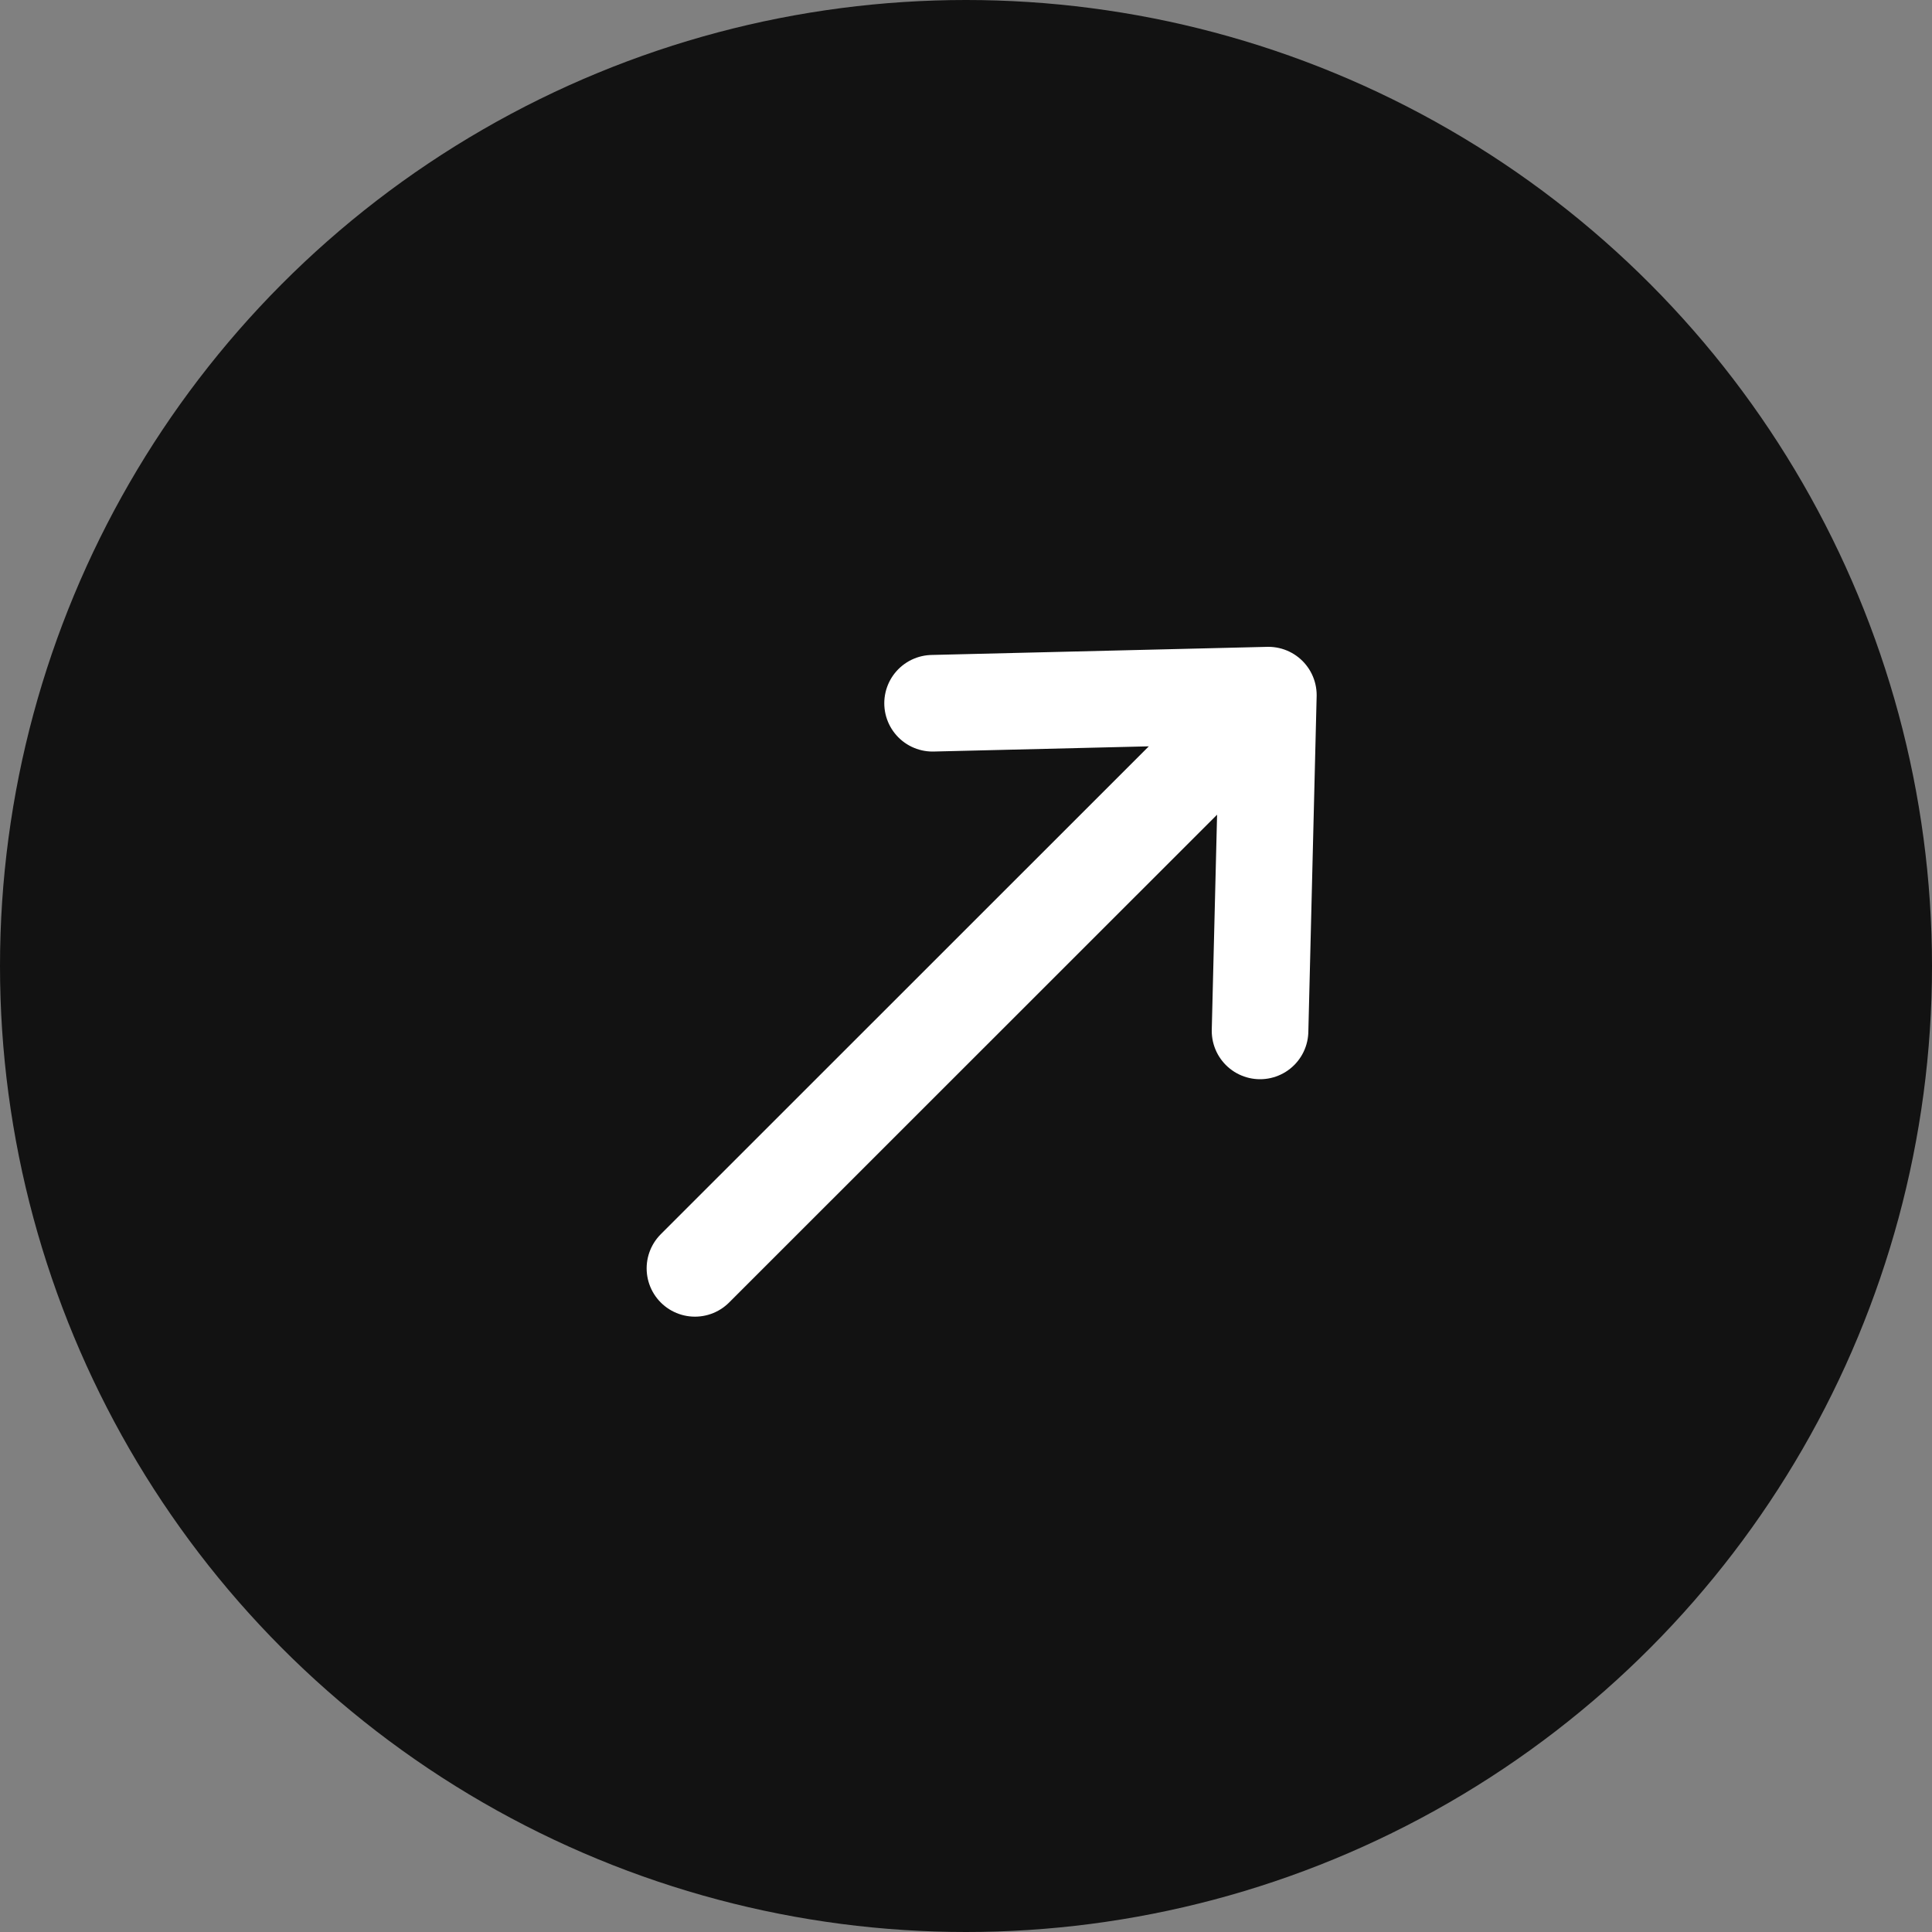
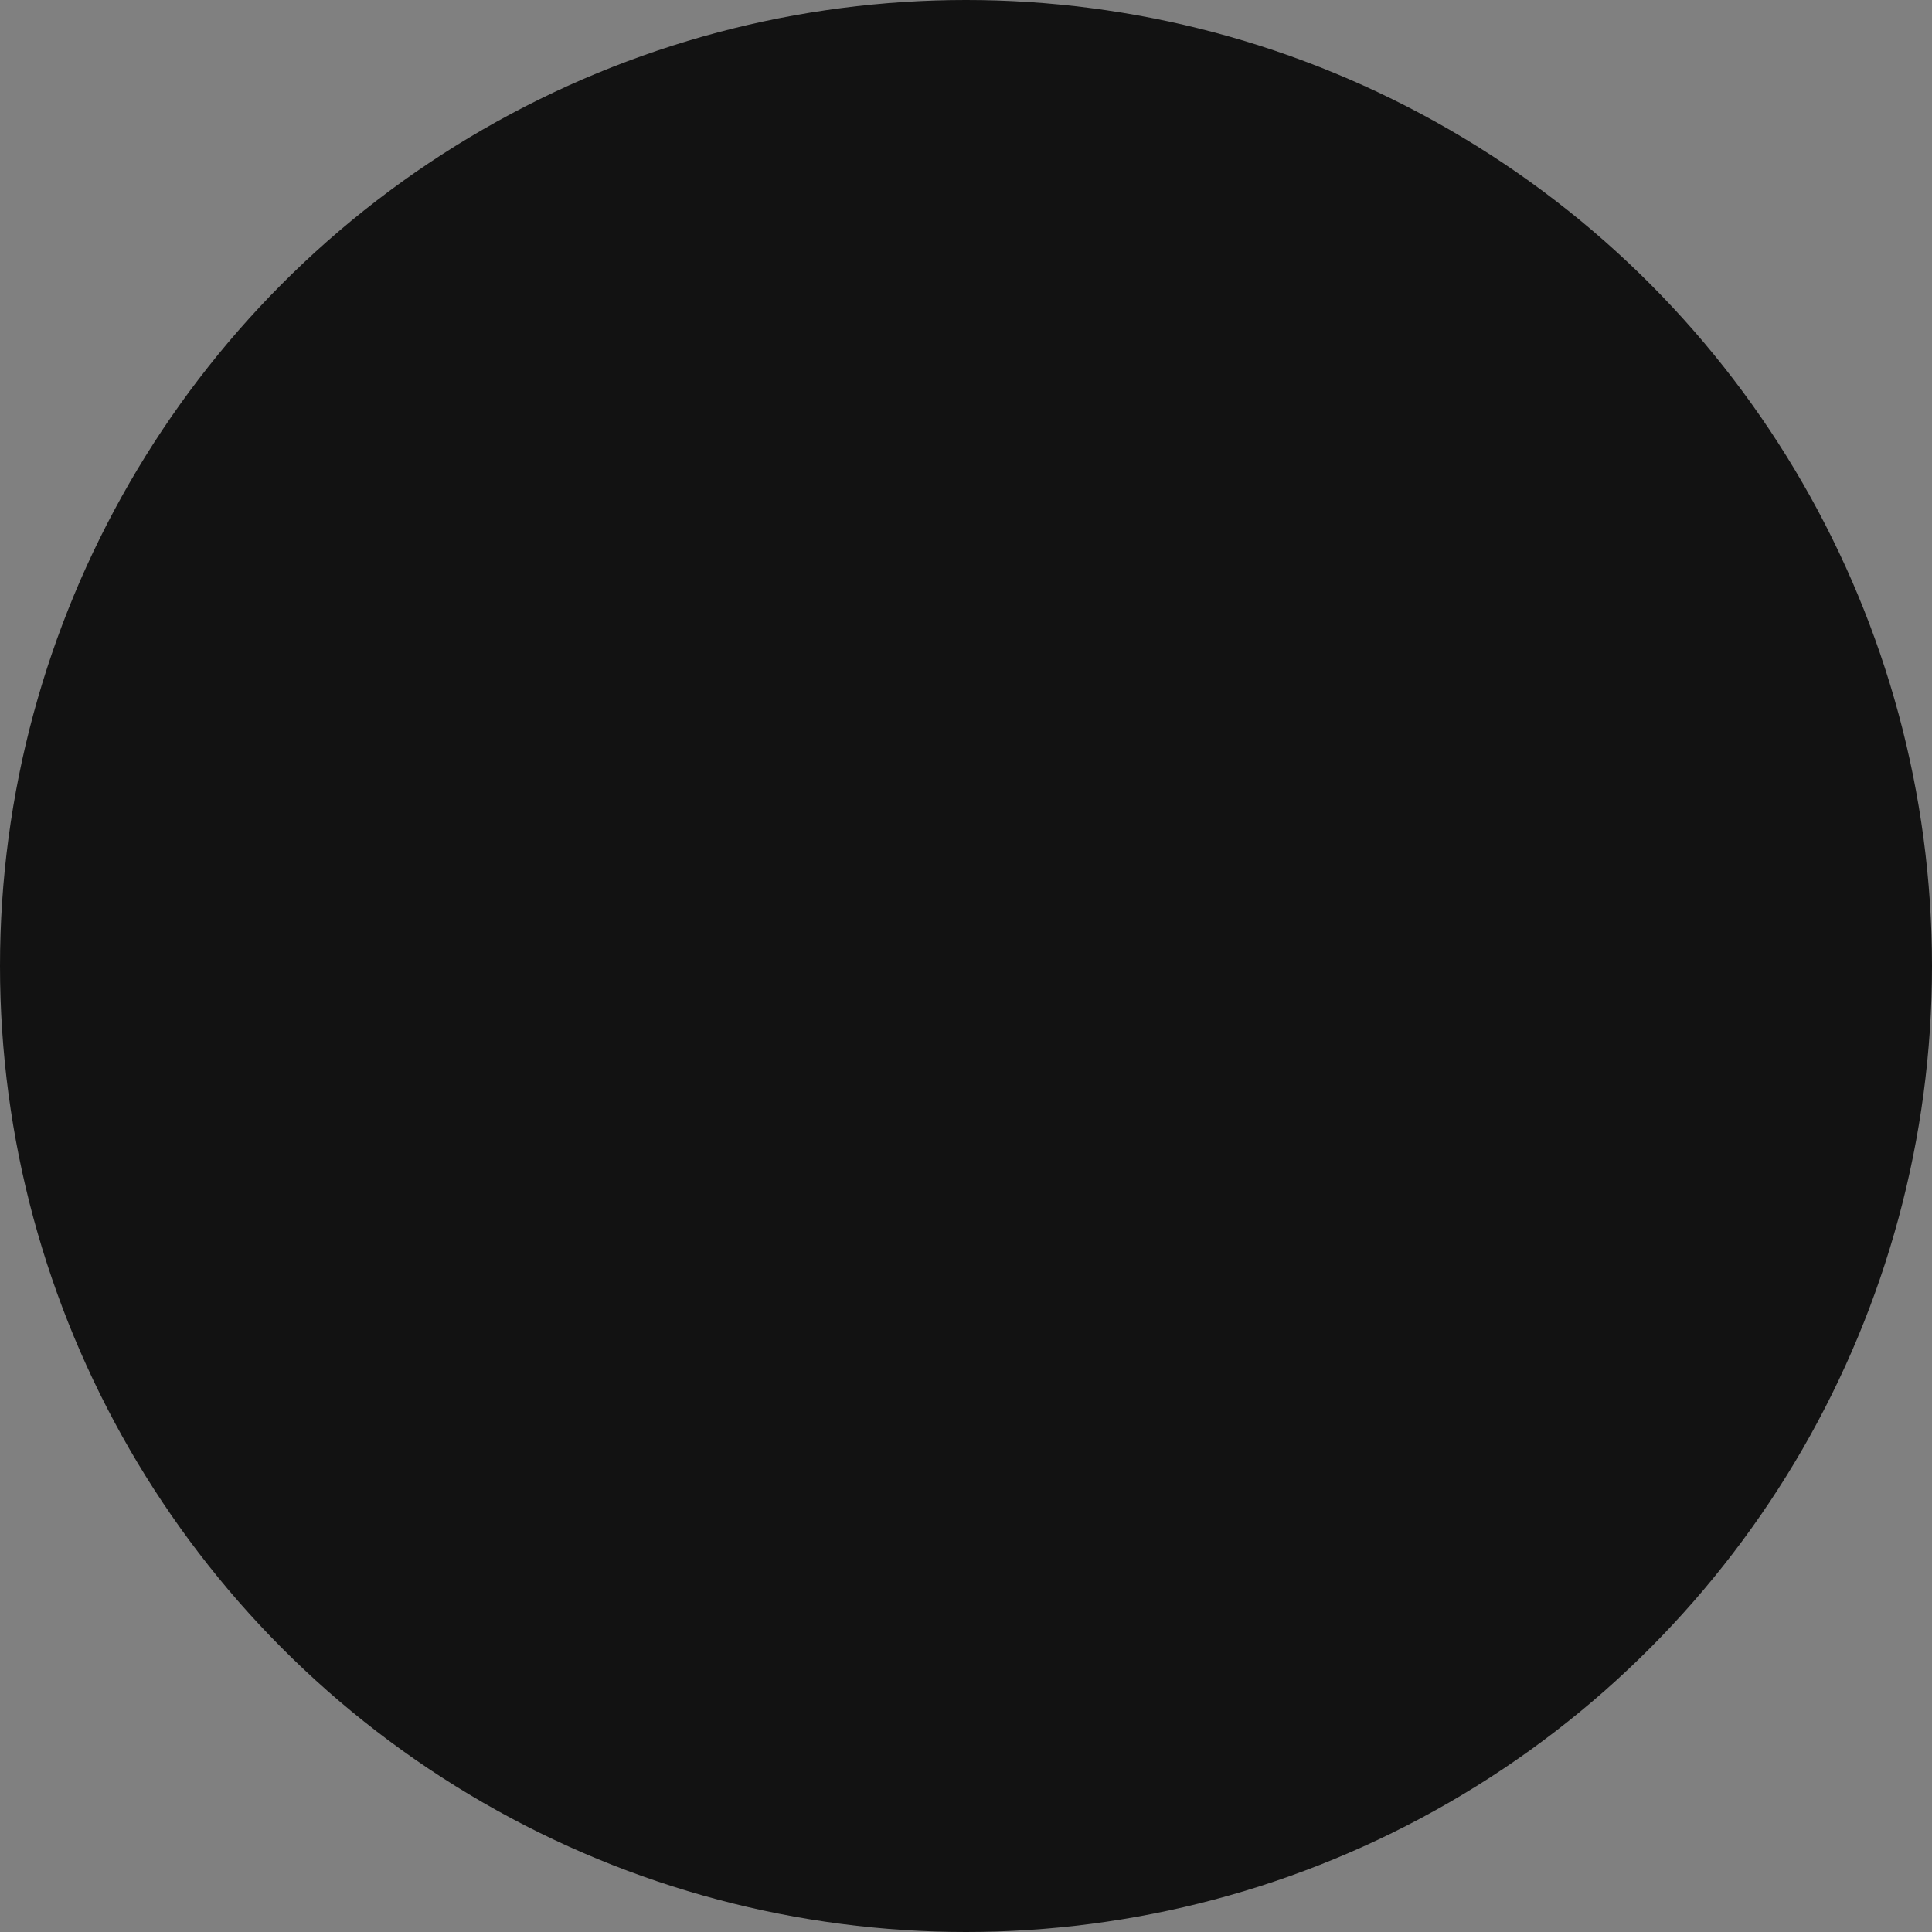
<svg xmlns="http://www.w3.org/2000/svg" width="10" height="10" viewBox="0 0 10 10" fill="none">
  <rect x="0" y="0" width="10" height="10" fill="#808080" stroke="none" />
  <circle cx="5" cy="5" r="5" fill="#121212" />
-   <path d="M6.522 5.336L6.565 3.598M6.565 3.598L4.827 3.64M6.565 3.598L3.597 6.565" stroke="white" stroke-width="0.5" stroke-linecap="round" />
</svg>